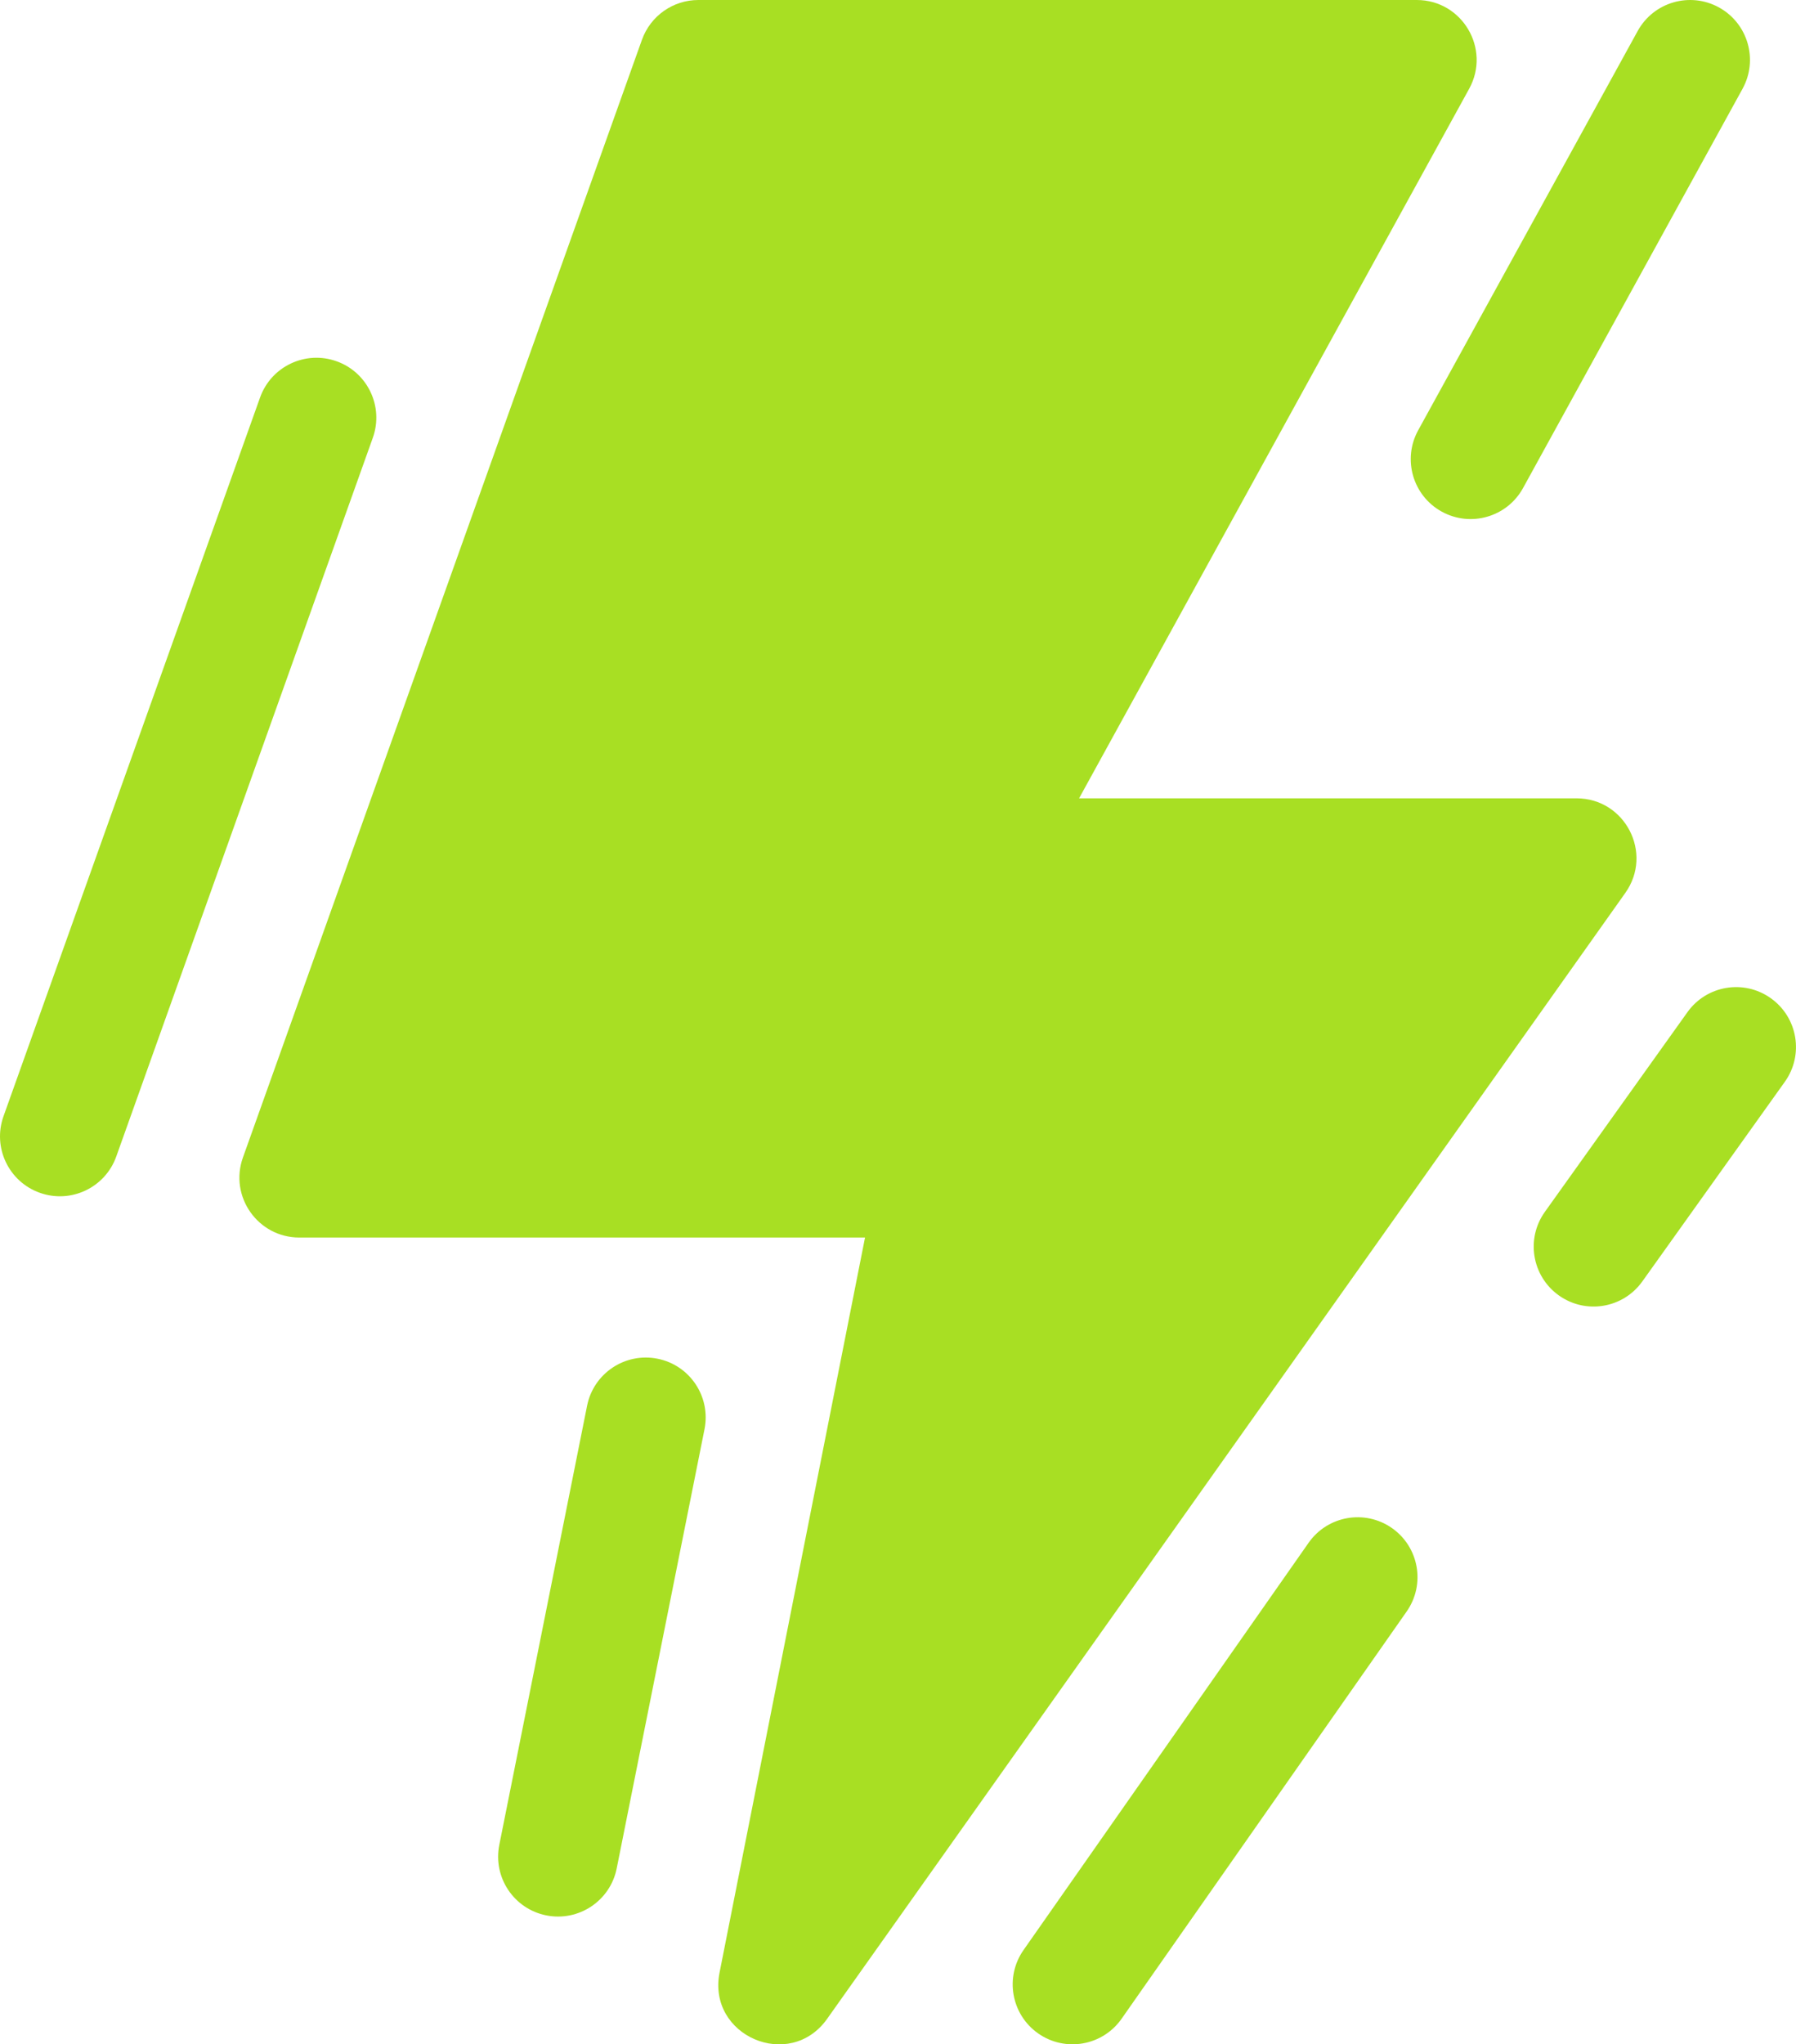
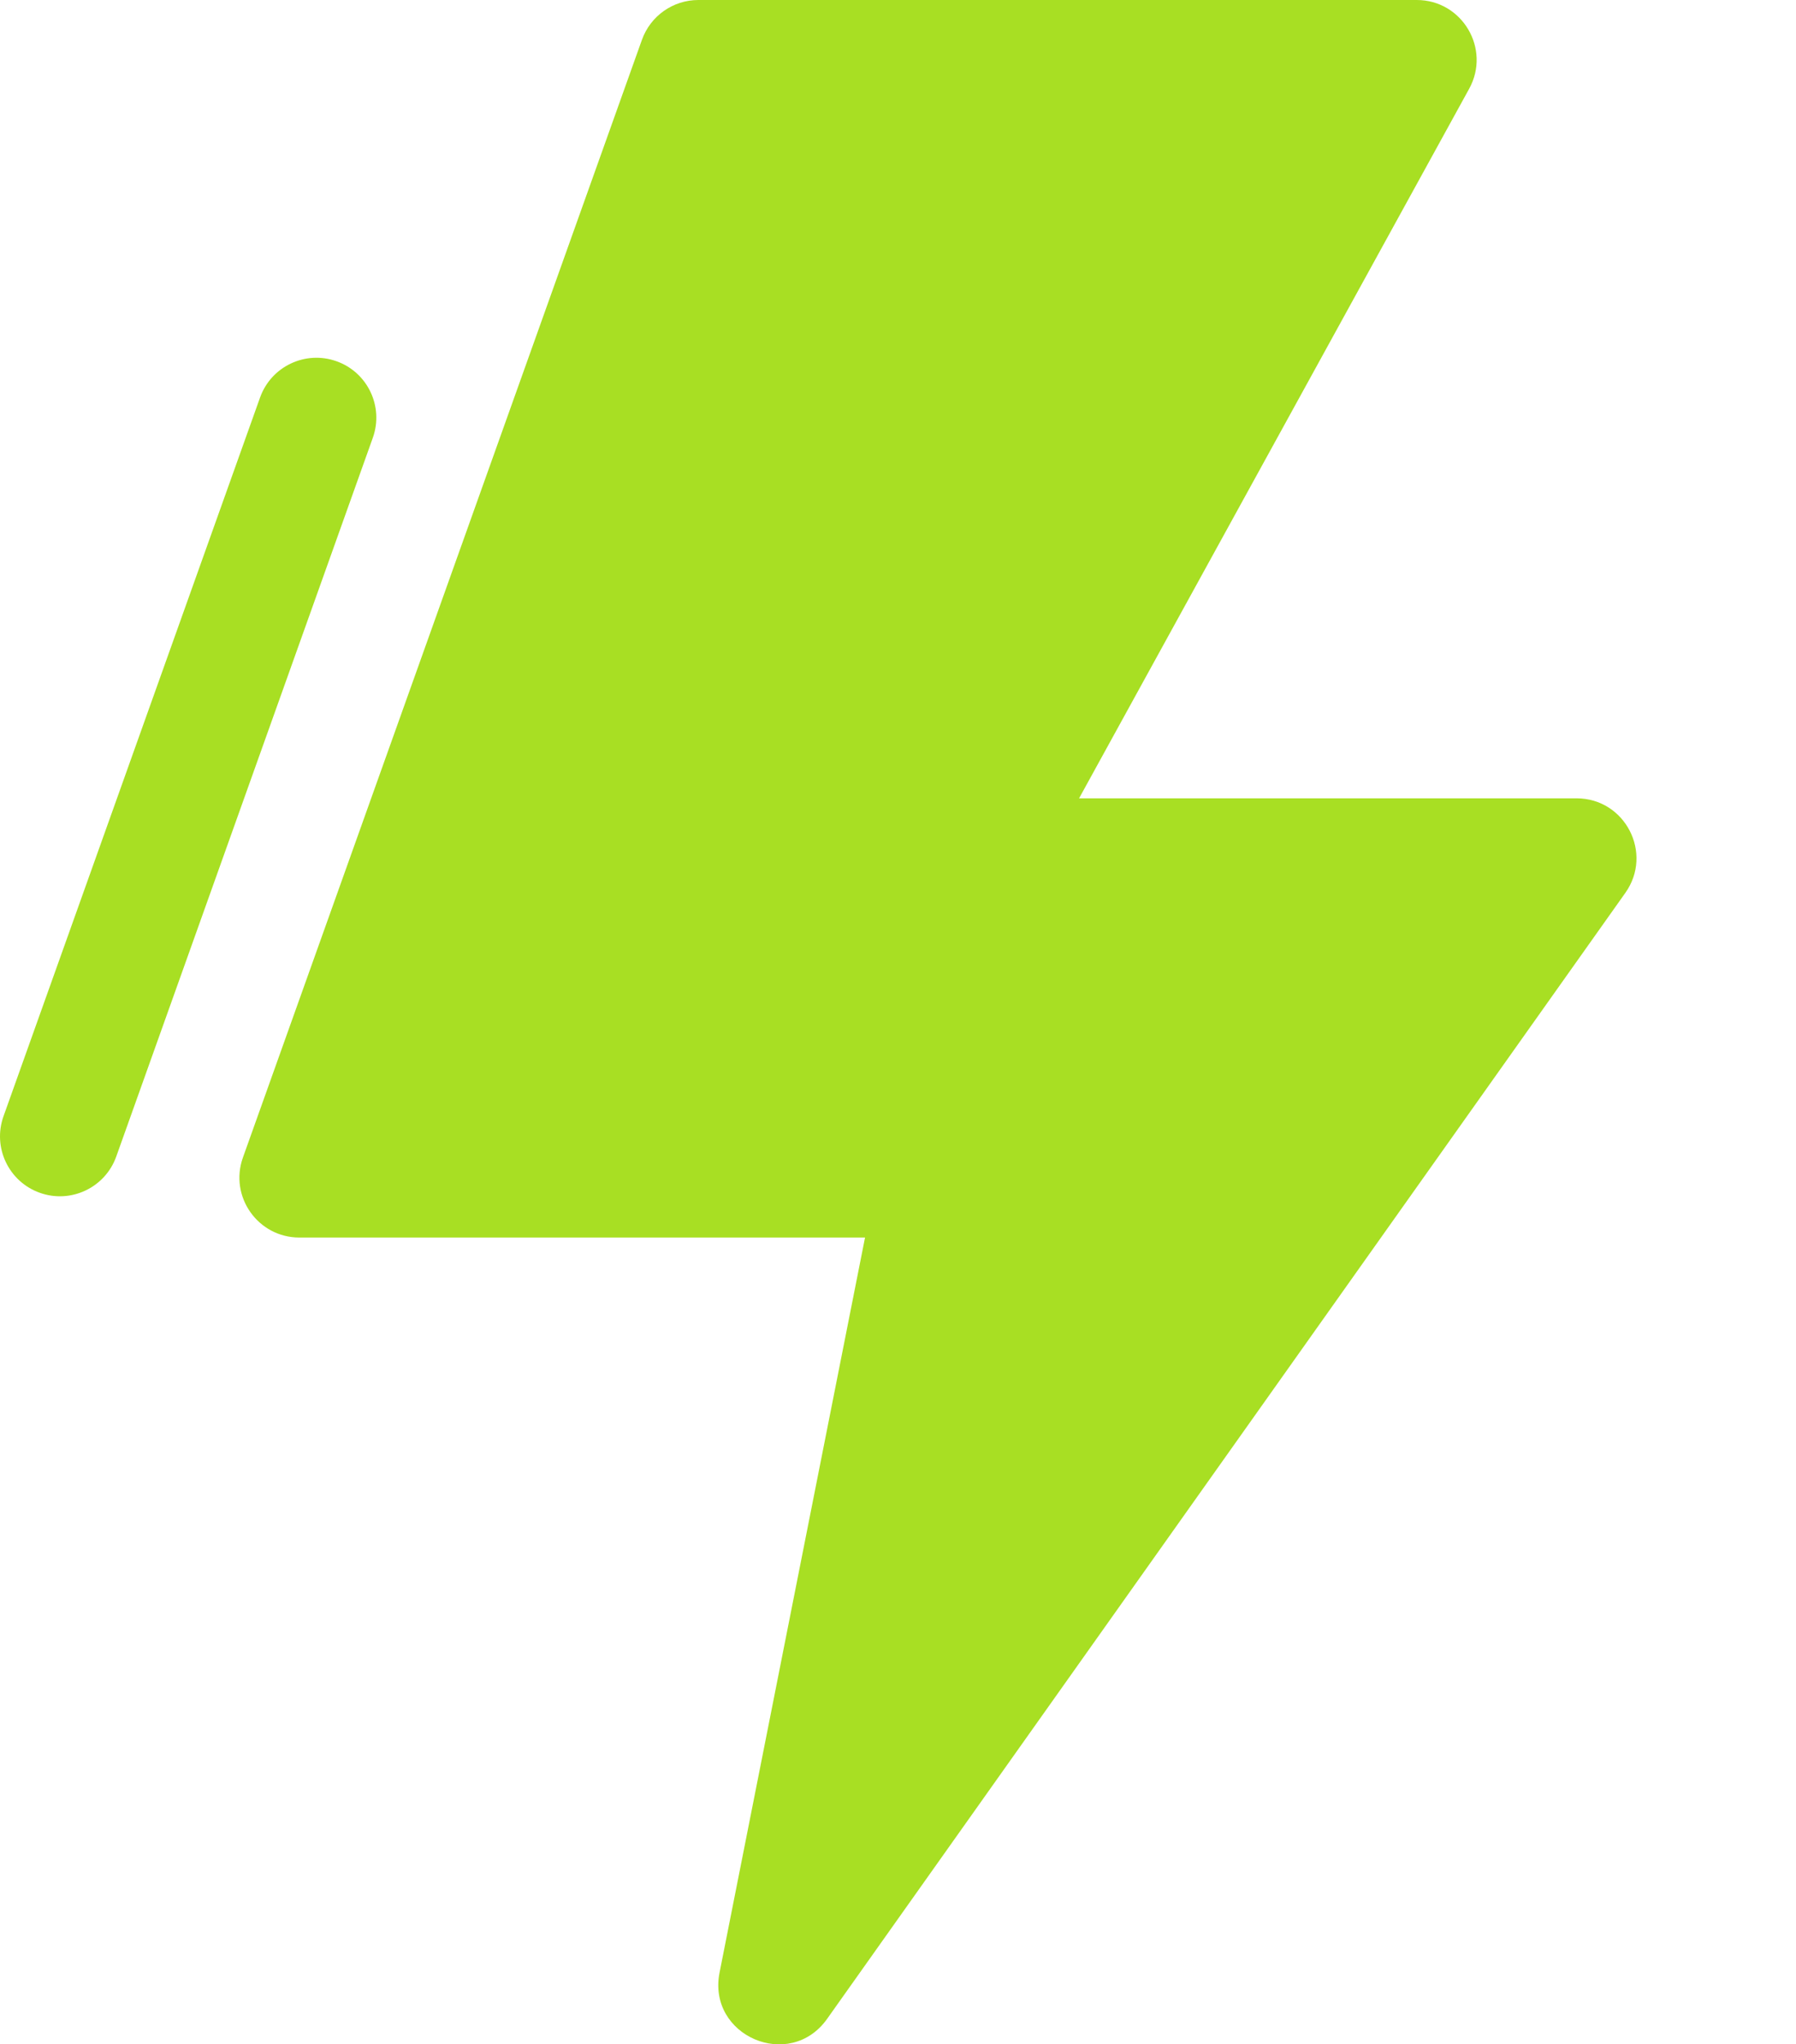
<svg xmlns="http://www.w3.org/2000/svg" id="Capa_1" viewBox="0 0 450 512">
  <defs>
    <style>
      .cls-1 {
        fill: #a8df23;
      }
    </style>
  </defs>
  <path class="cls-1" d="M395,199.94h-124.63L368.11,22.23c5.5-10-1.74-22.23-13.14-22.23h-179.99c-6.34,0-11.99,3.98-14.13,9.95L60.87,289.89c-3.49,9.77,3.75,20.05,14.13,20.05h141.74l-36.45,184.09c-3.14,15.87,17.59,24.79,26.95,11.59l200-282c7.05-9.93-.06-23.68-12.23-23.68h0Z" />
  <g>
-     <path class="cls-1" d="M136.87,479.71c8.12,1.62,16.03-3.64,17.65-11.77l22-110c1.62-8.12-3.64-16.03-11.77-17.65h0c-8.12-1.62-16.02,3.64-17.65,11.77l-22,110c-1.62,8.12,3.64,16.02,11.77,17.65Z" />
    <path class="cls-1" d="M9.96,298.73c7.8,2.79,16.39-1.28,19.17-9.08L93.41,109.65c2.79-7.8-1.28-16.39-9.08-19.17-7.8-2.79-16.39,1.28-19.17,9.08L.88,279.56c-2.79,7.8,1.28,16.39,9.08,19.17Z" />
-     <path class="cls-1" d="M410.33,7.77l-55,100c-3.99,7.26-1.34,16.38,5.91,20.37,7.26,3.99,16.38,1.35,20.37-5.91l55-100c3.99-7.26,1.34-16.38-5.91-20.37-7.26-3.99-16.38-1.35-20.37,5.91Z" />
-     <path class="cls-1" d="M260.13,509.28c6.79,4.75,16.14,3.1,20.89-3.68l71.43-102c4.75-6.79,3.1-16.14-3.68-20.89h0c-6.79-4.75-16.14-3.1-20.89,3.68l-71.43,102c-4.75,6.79-3.1,16.14,3.68,20.89Z" />
-     <path class="cls-1" d="M422.79,253.51l-35.71,50c-4.82,6.74-3.25,16.11,3.49,20.92h0c6.74,4.82,16.11,3.25,20.92-3.49l35.71-50c4.82-6.74,3.25-16.11-3.49-20.92h0c-6.74-4.82-16.11-3.26-20.92,3.49h0Z" />
  </g>
</svg>